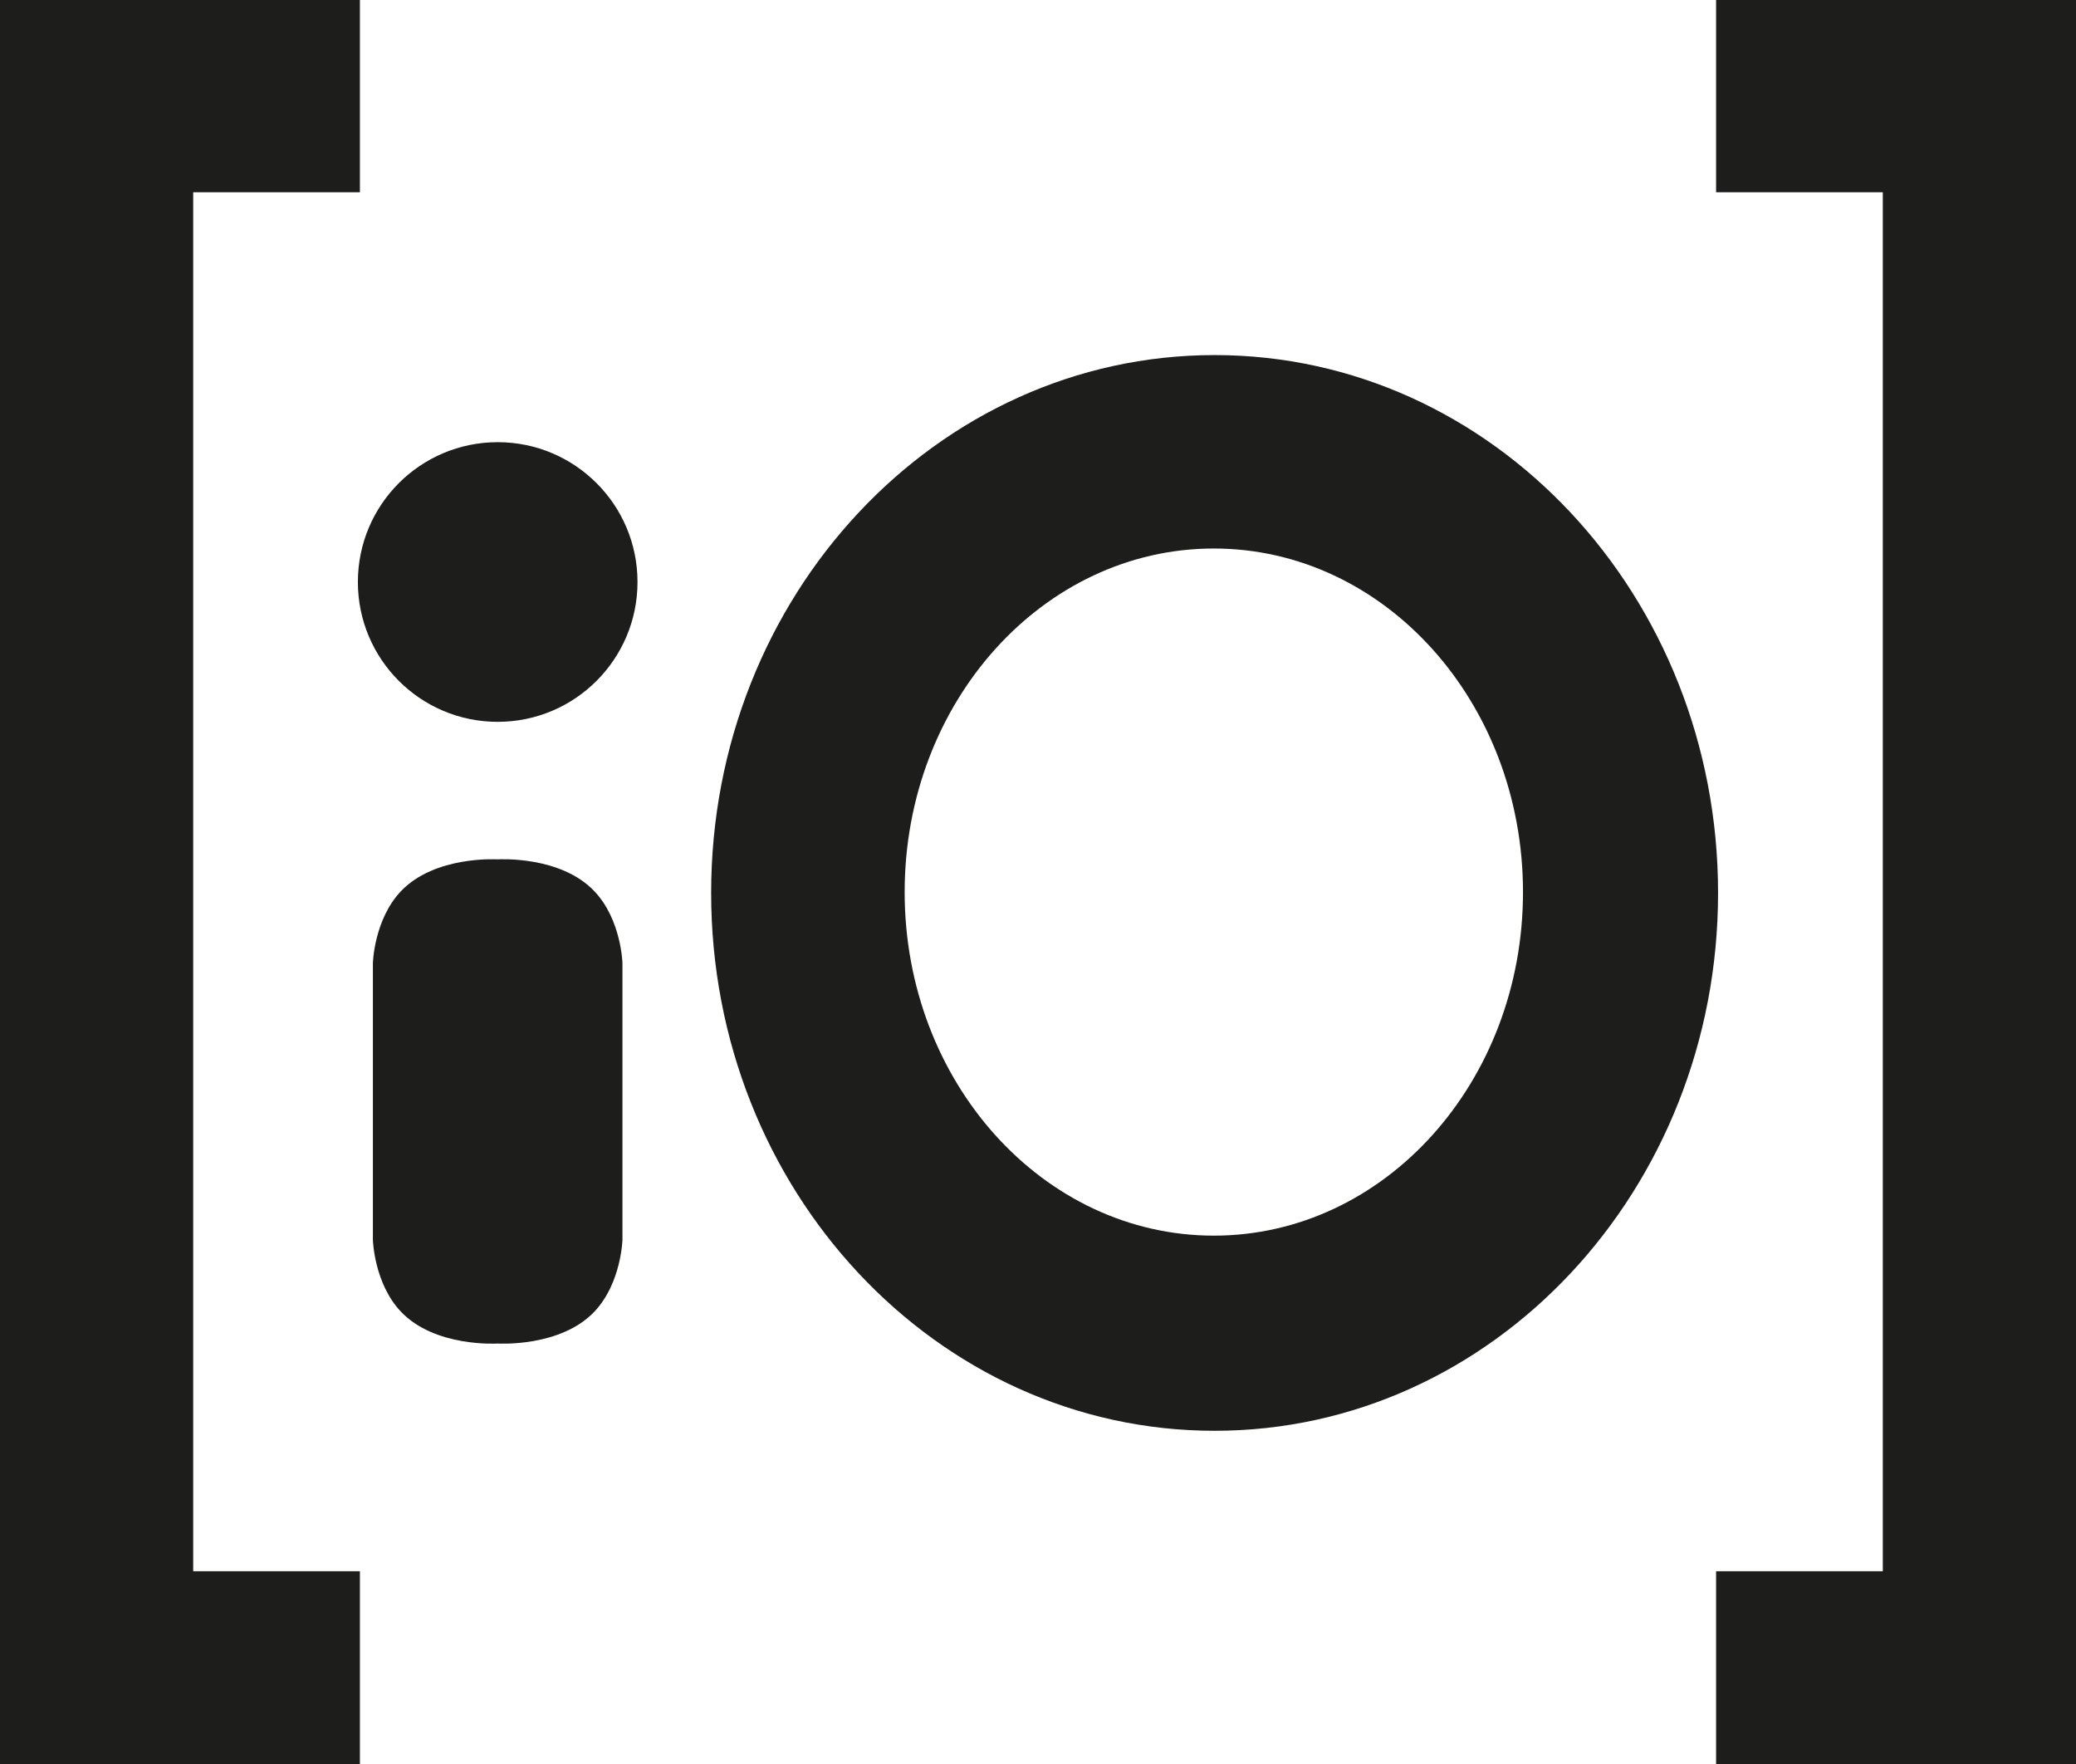
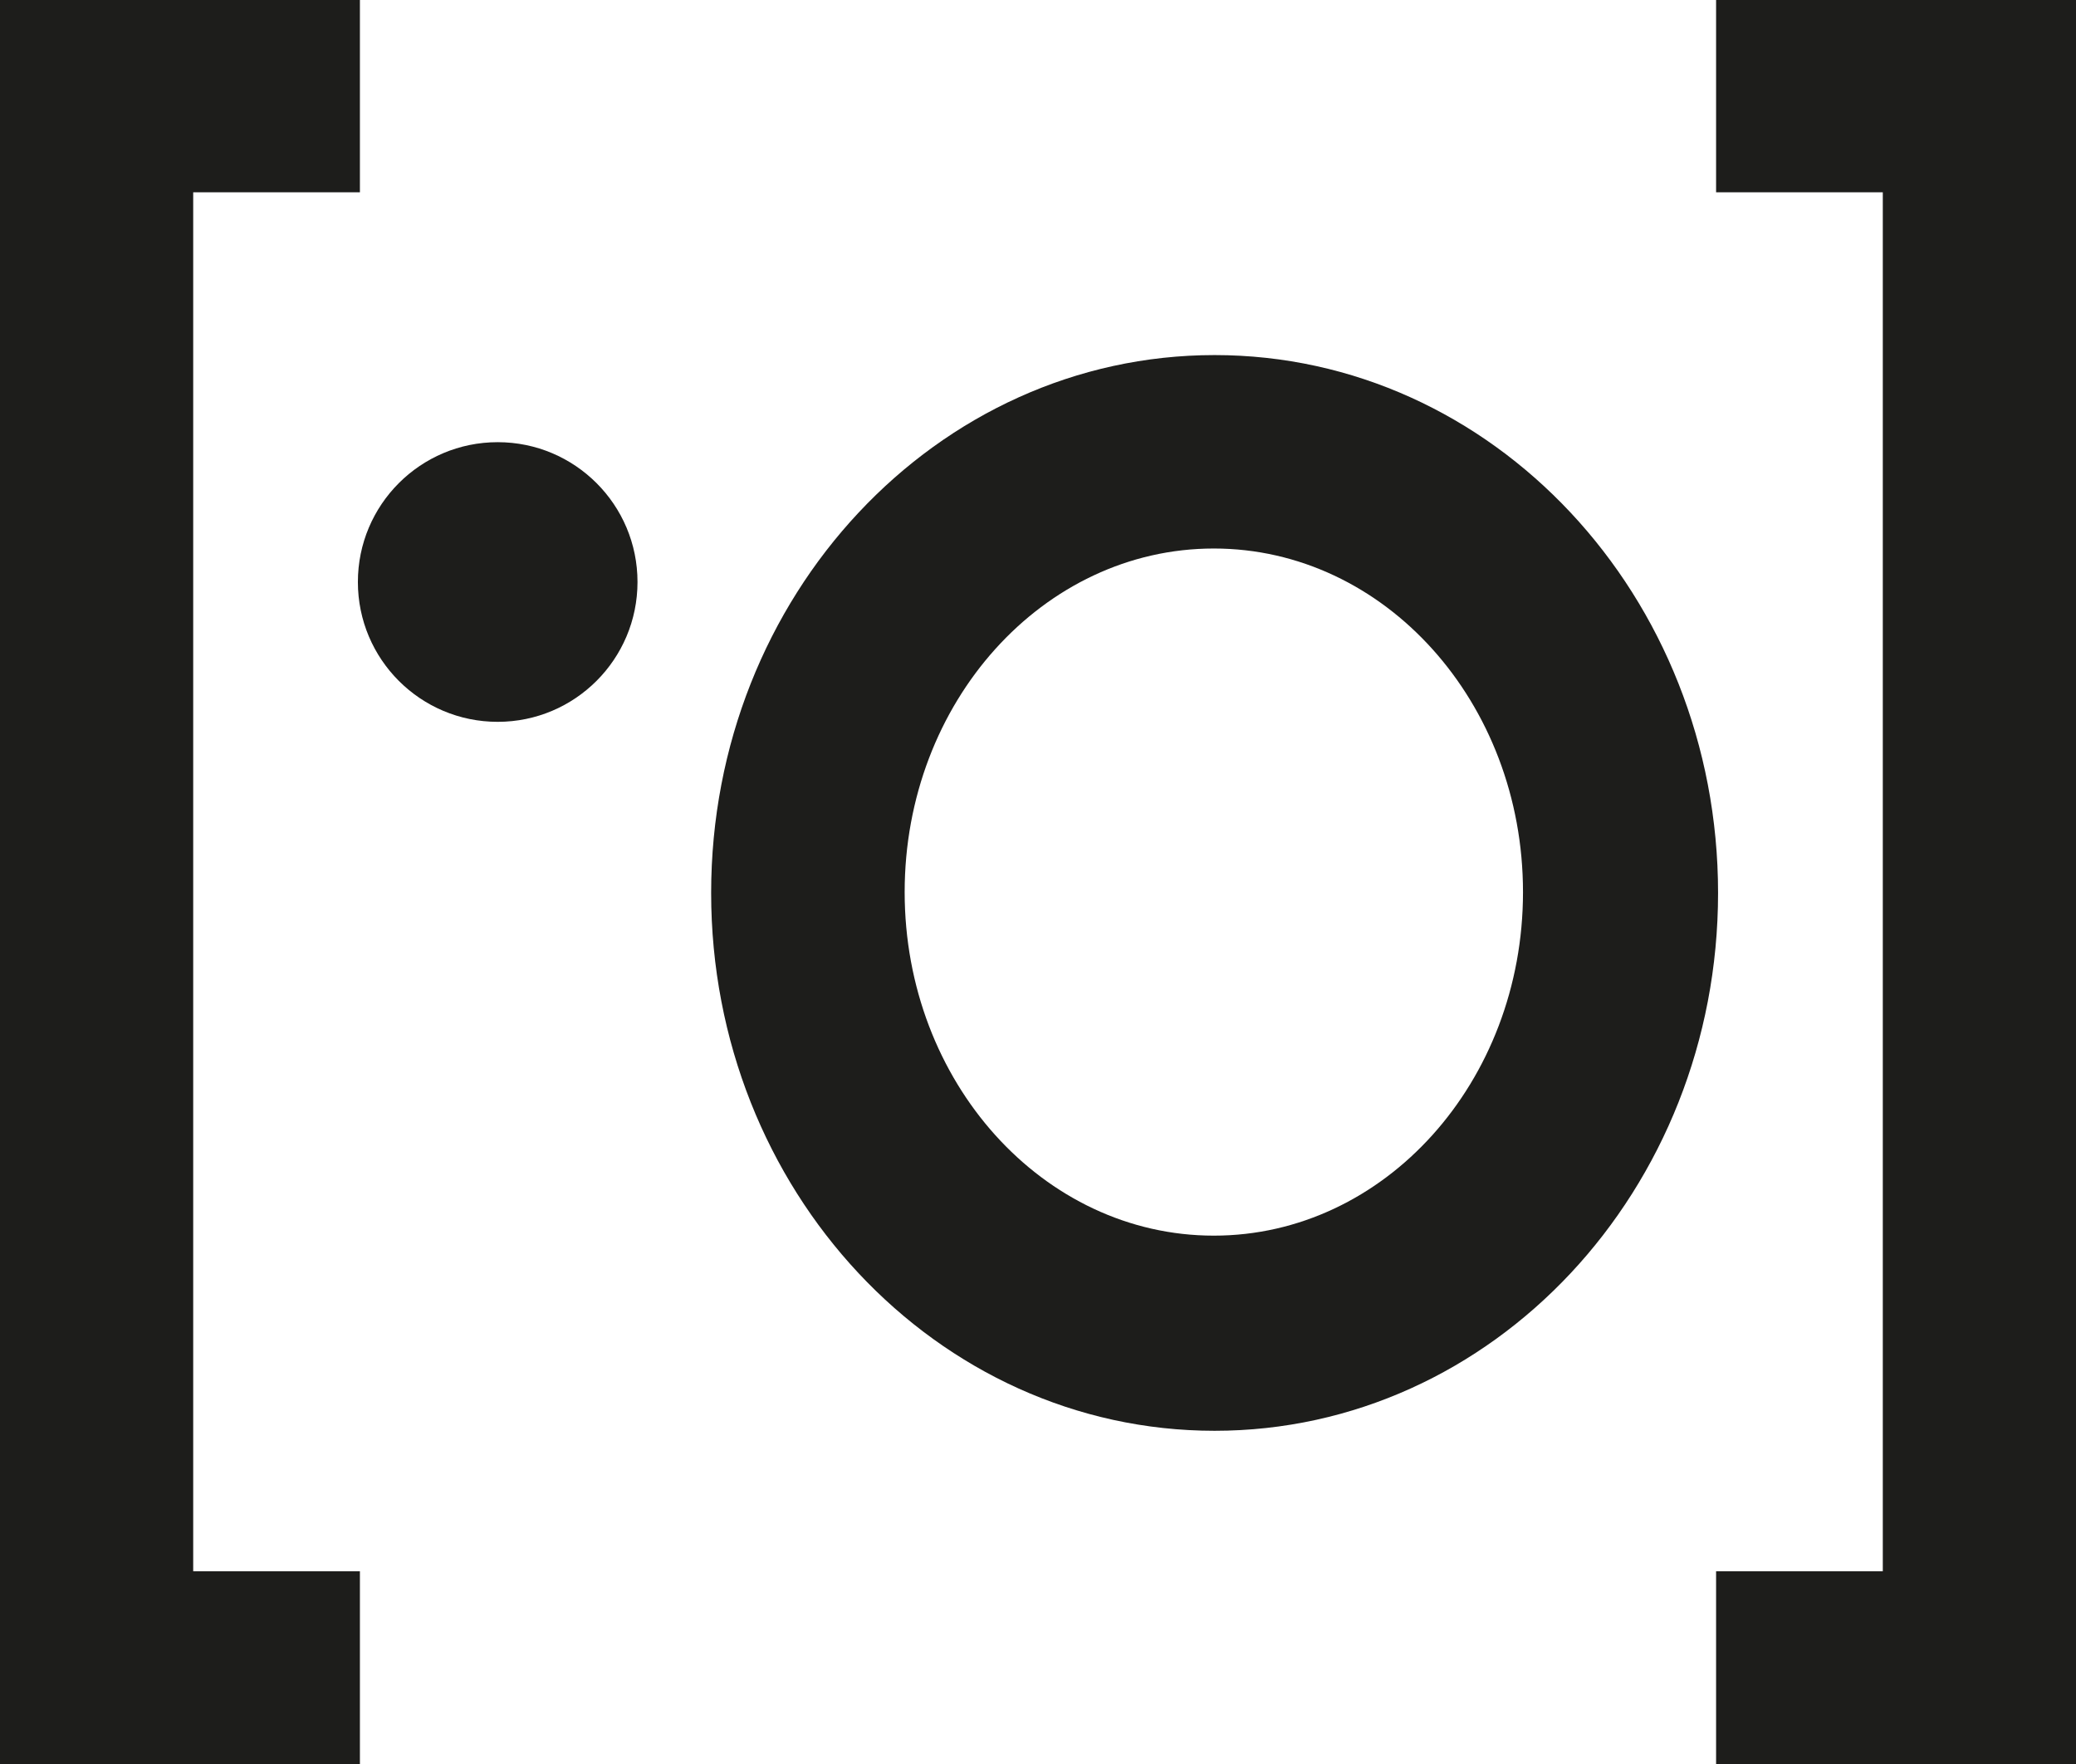
<svg xmlns="http://www.w3.org/2000/svg" id="Ebene_1" data-name="Ebene 1" viewBox="0 0 399.73 339.66">
  <defs>
    <style>      .cls-1 {        fill: #1d1d1b;      }    </style>
  </defs>
  <polygon class="cls-1" points="69.3 339.66 0 339.66 0 0 69.3 0 69.3 37.02 37.2 37.02 37.2 302.5 69.3 302.5 69.3 339.66" />
  <polygon class="cls-1" points="330.43 339.66 399.73 339.66 399.73 0 330.43 0 330.43 37.02 362.53 37.02 362.53 302.5 330.43 302.5 330.43 339.66" />
  <g>
    <path class="cls-1" d="M233.87,275.46c-53.54,0-96.94-46.36-96.94-103.55s43.4-103.55,96.94-103.55,96.94,46.36,96.94,103.55-43.4,103.55-96.94,103.55M233.72,237.89c32.88,0,59.53-29.61,59.53-66.14s-26.65-66.15-59.53-66.15-59.53,29.61-59.53,66.15,26.65,66.14,59.53,66.14" />
    <path class="cls-1" d="M95.83,138.97c14.86,0,26.92-12.05,26.92-26.92s-12.05-26.92-26.92-26.92-26.92,12.05-26.92,26.92,12.05,26.92,26.92,26.92" />
-     <path class="cls-1" d="M119.85,209.48v-24.08s-.22-8.3-5.35-13.76c-6.56-6.99-18.68-6.19-18.68-6.19,0,0-12.12-.79-18.68,6.19-5.12,5.45-5.34,13.76-5.34,13.76v53.31s.22,8.3,5.34,13.76c6.56,6.99,18.68,6.19,18.68,6.19,0,0,12.12.79,18.68-6.19,5.12-5.46,5.35-13.76,5.35-13.76v-29.24Z" />
  </g>
</svg>